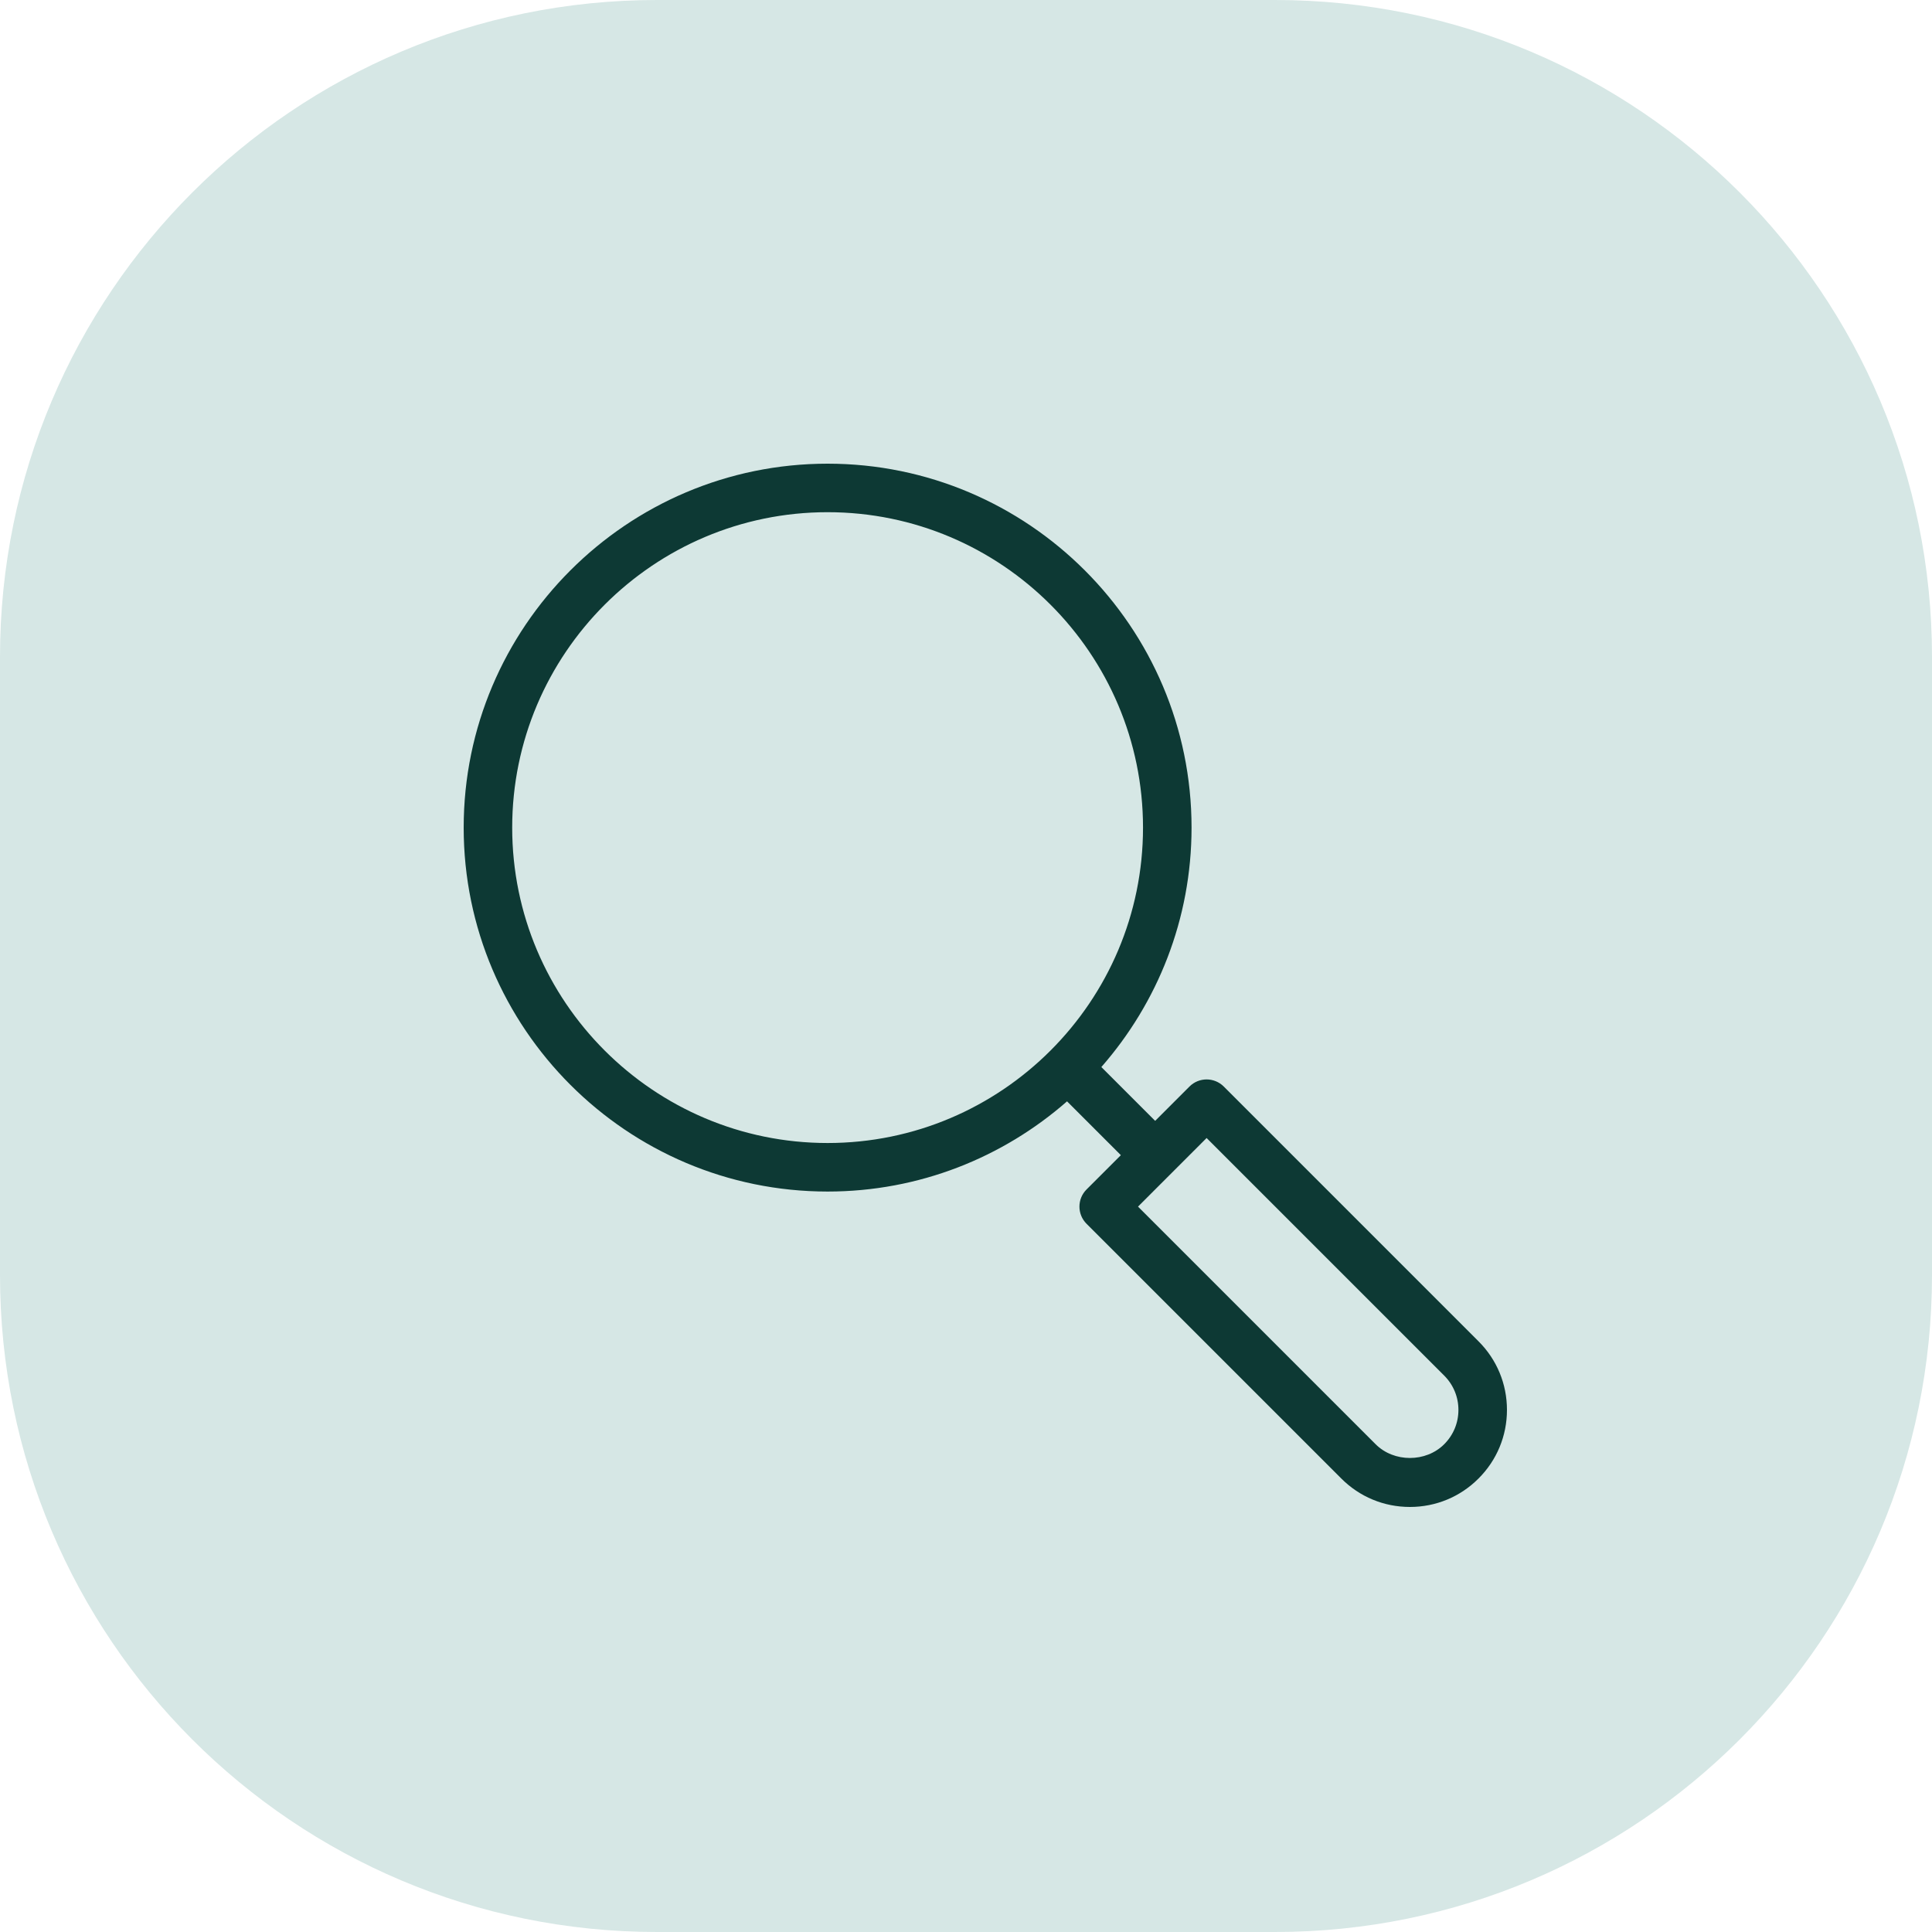
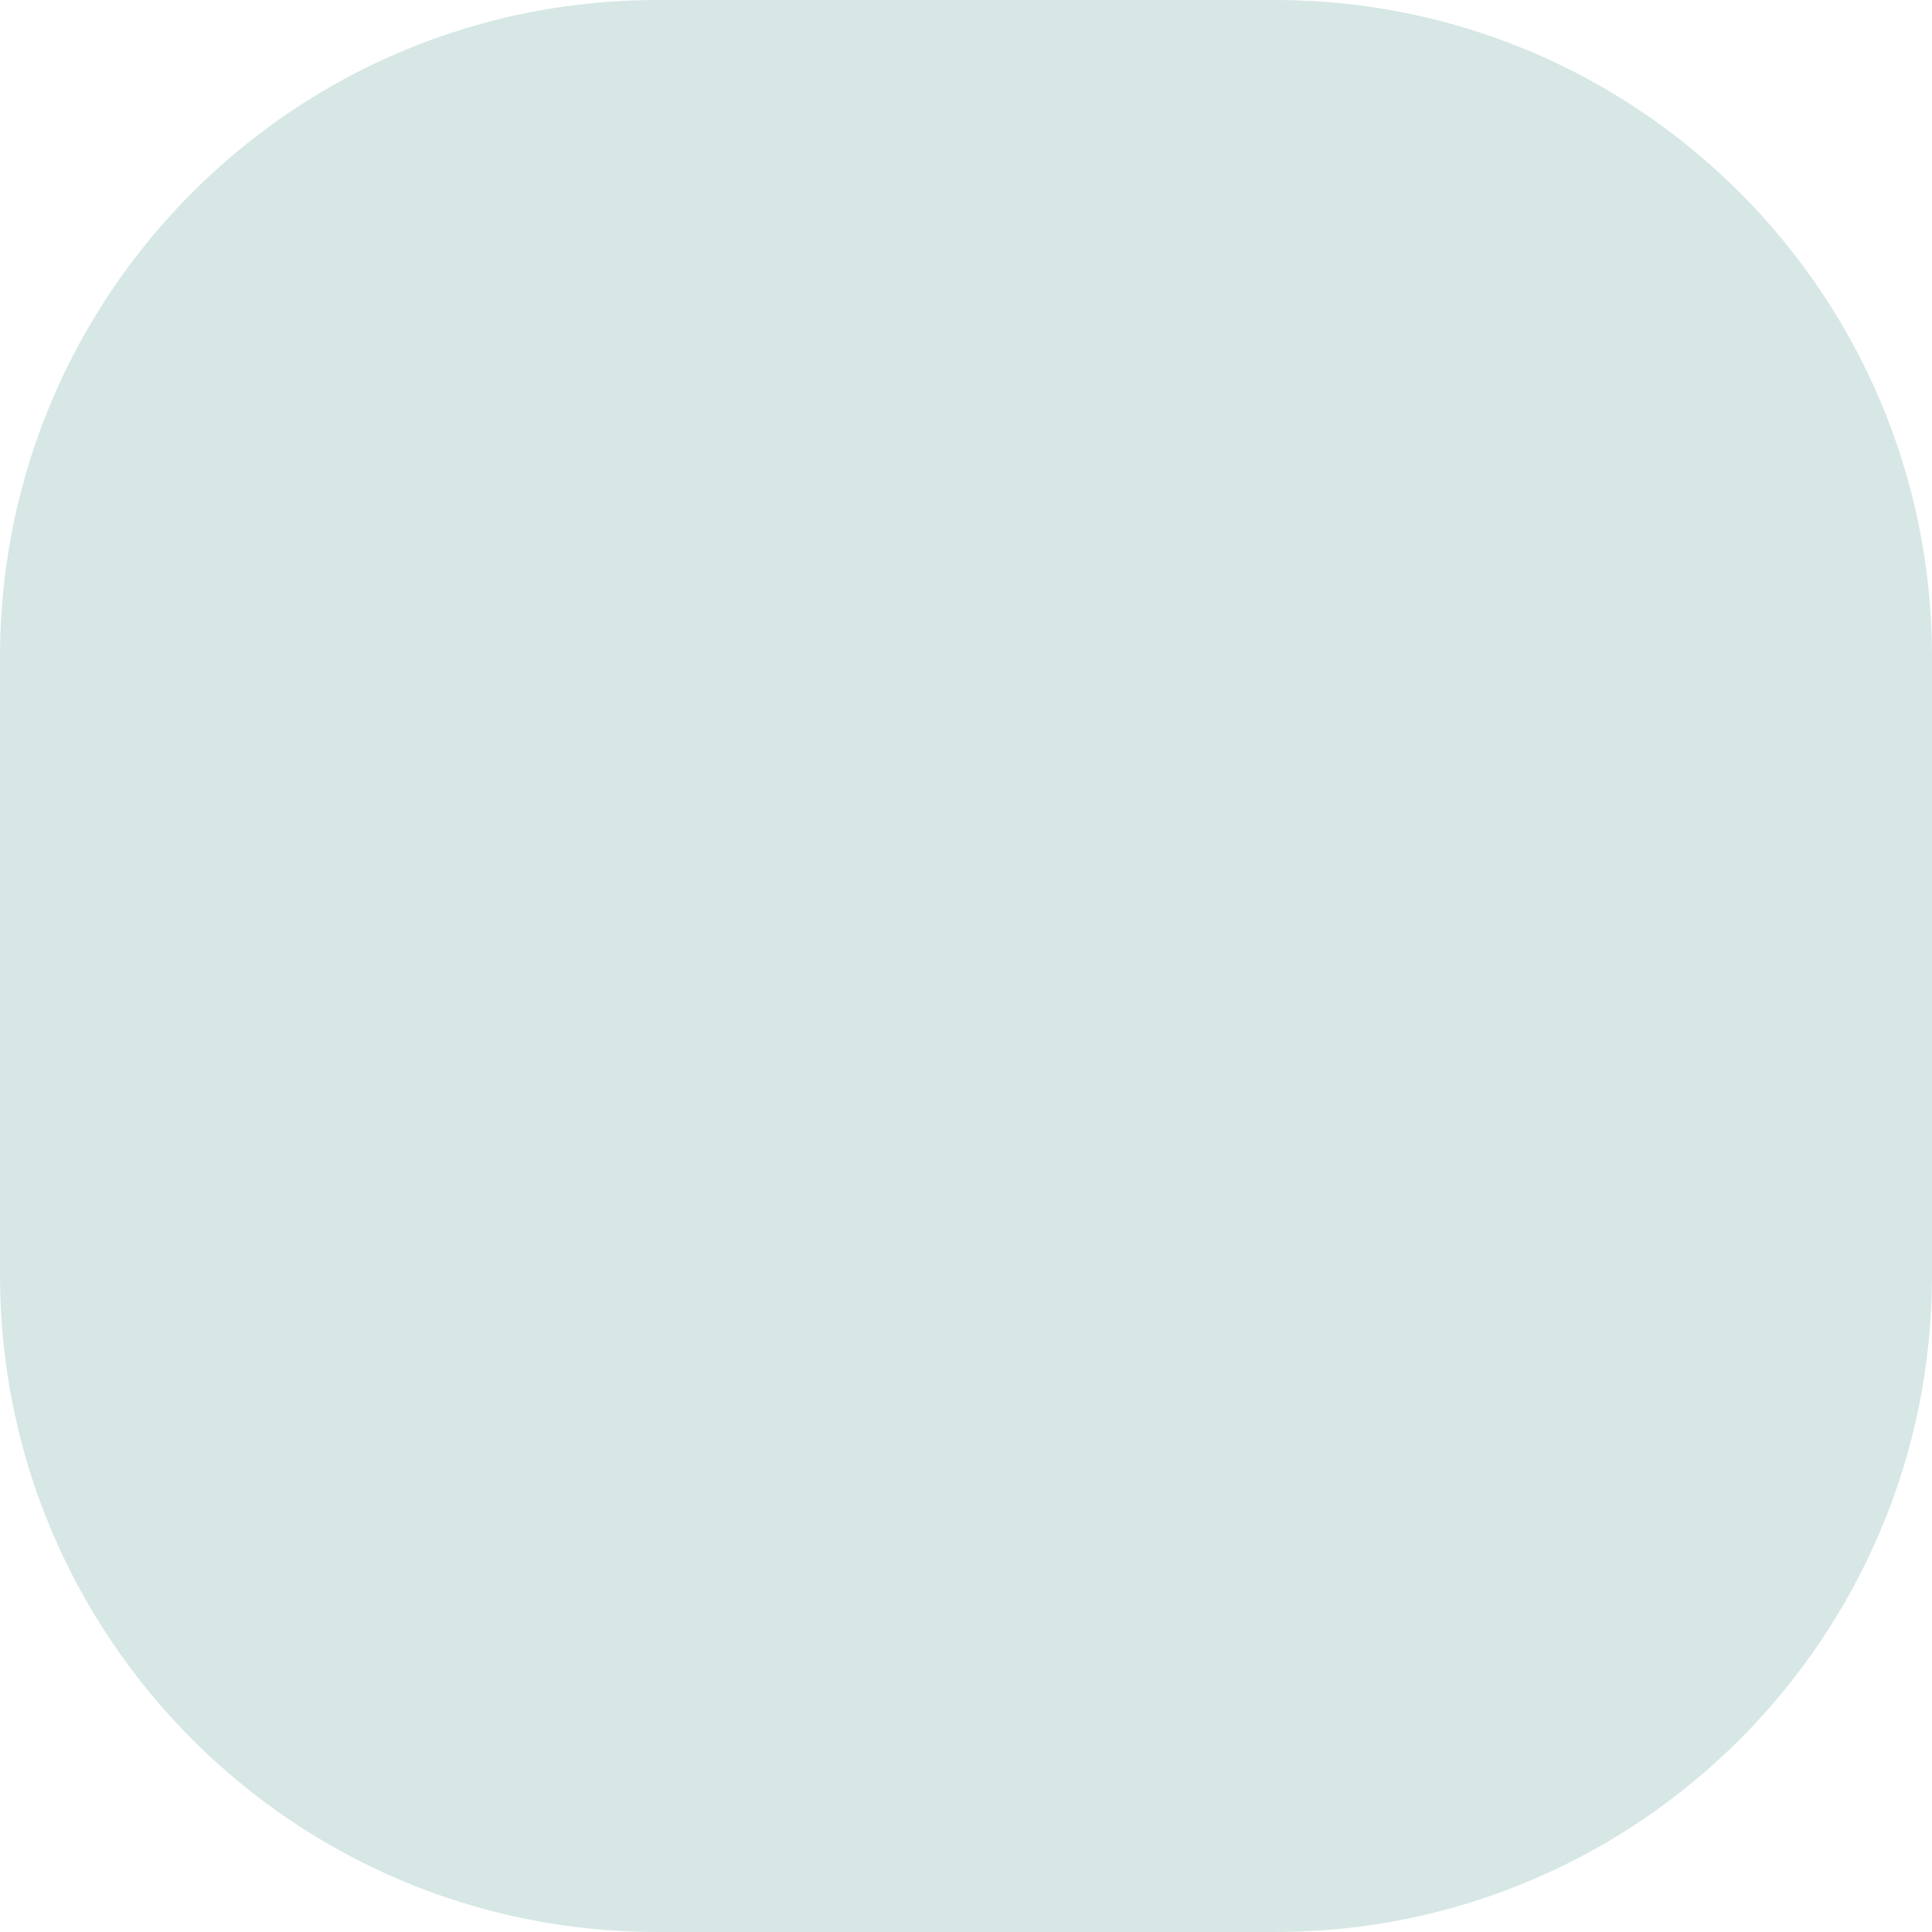
<svg xmlns="http://www.w3.org/2000/svg" width="90" height="90" viewBox="0 0 90 90" fill="none">
  <path d="M0 30.6C0 13.7 13.7 0 30.6 0H59.4C76.3 0 90 13.7 90 30.6V59.4C90 76.3 76.3 90 59.4 90H30.6C13.7 90 0 76.3 0 59.4V30.6Z" fill="#D6E7E5" />
-   <path d="M70.2 65.679C70.2 66.887 69.73 68.022 68.875 68.875C68.022 69.73 66.887 70.2 65.679 70.2C64.471 70.2 63.336 69.73 62.483 68.875L50.615 57.008C50.174 56.566 50.174 55.851 50.615 55.41L52.214 53.812L49.707 51.305C46.723 53.918 42.822 55.507 38.553 55.507C29.205 55.507 21.6 47.902 21.6 38.553C21.6 29.205 29.205 21.6 38.553 21.6C47.902 21.6 55.507 29.205 55.507 38.553C55.507 42.822 53.918 46.723 51.305 49.707L53.812 52.214L55.41 50.615C55.851 50.174 56.566 50.174 57.008 50.615L68.875 62.483C69.73 63.336 70.2 64.471 70.2 65.679ZM53.246 38.553C53.246 30.452 46.656 23.86 38.553 23.86C30.451 23.86 23.86 30.452 23.86 38.553C23.86 46.655 30.451 53.246 38.553 53.246C46.656 53.246 53.246 46.655 53.246 38.553ZM67.939 65.679C67.939 65.076 67.704 64.508 67.277 64.081L56.209 53.013L53.013 56.209L64.081 67.277C64.935 68.132 66.423 68.132 67.277 67.277C67.704 66.85 67.939 66.283 67.939 65.679Z" fill="#0D3934" />
</svg>